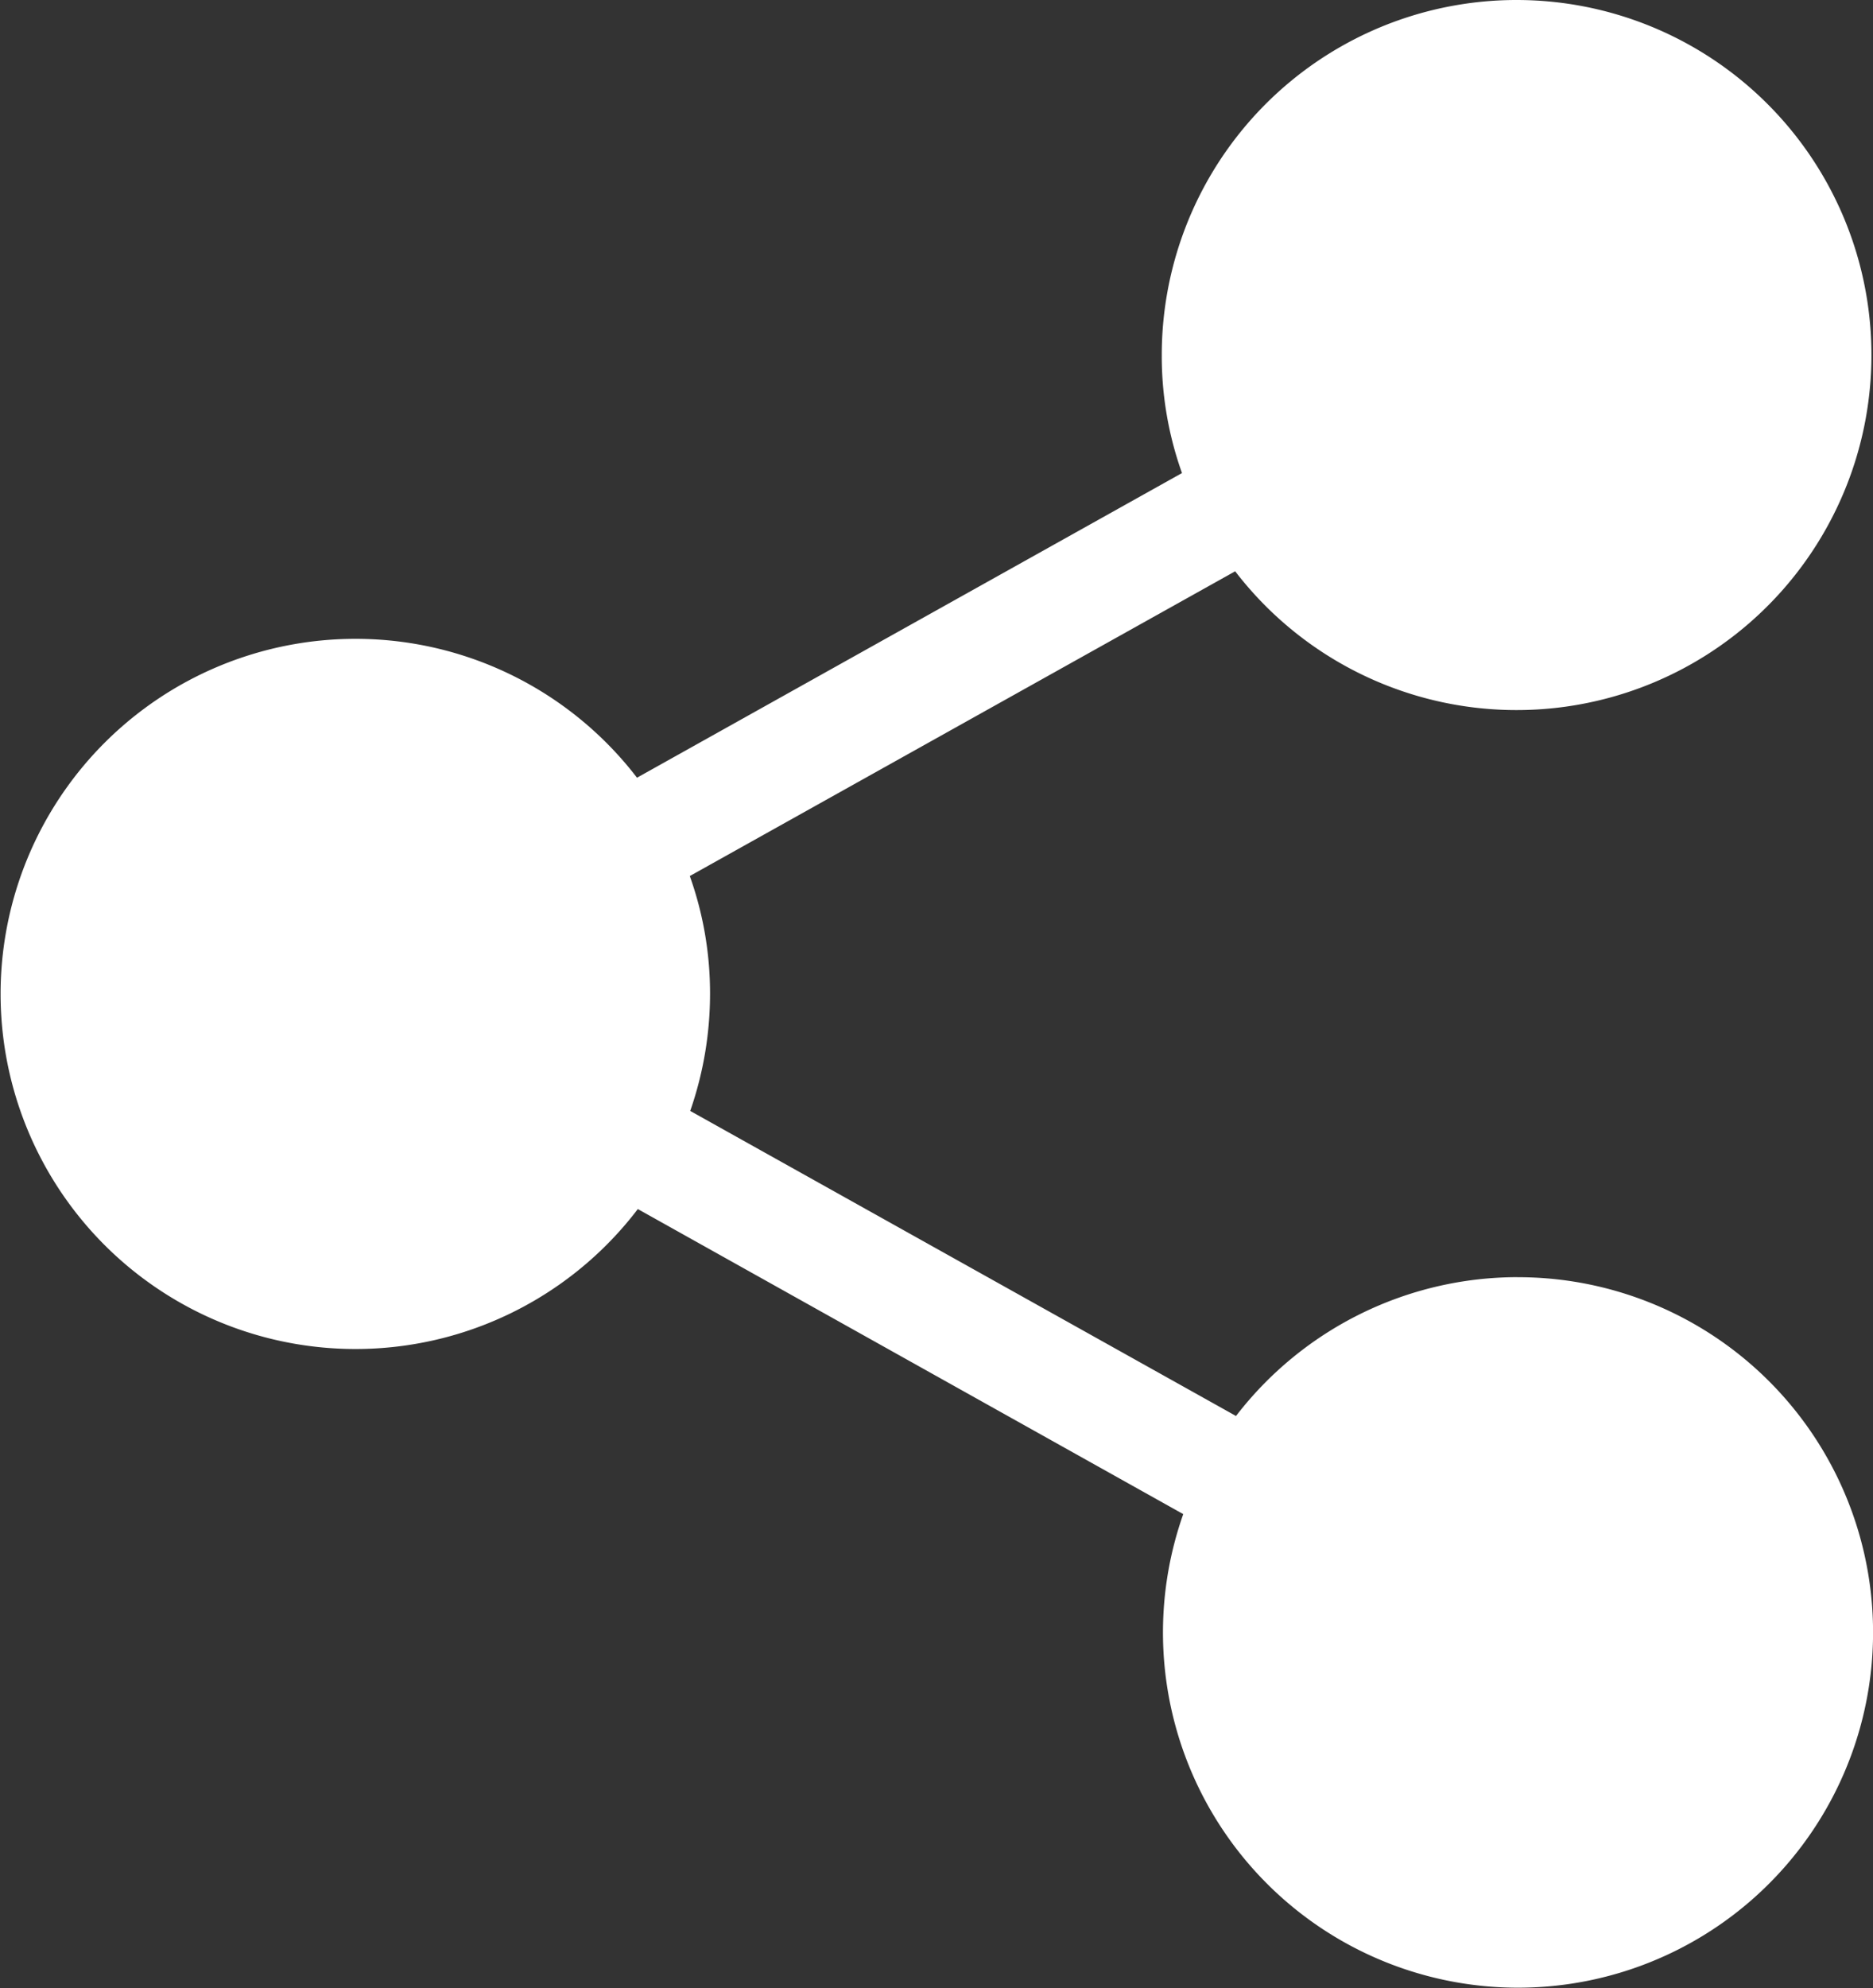
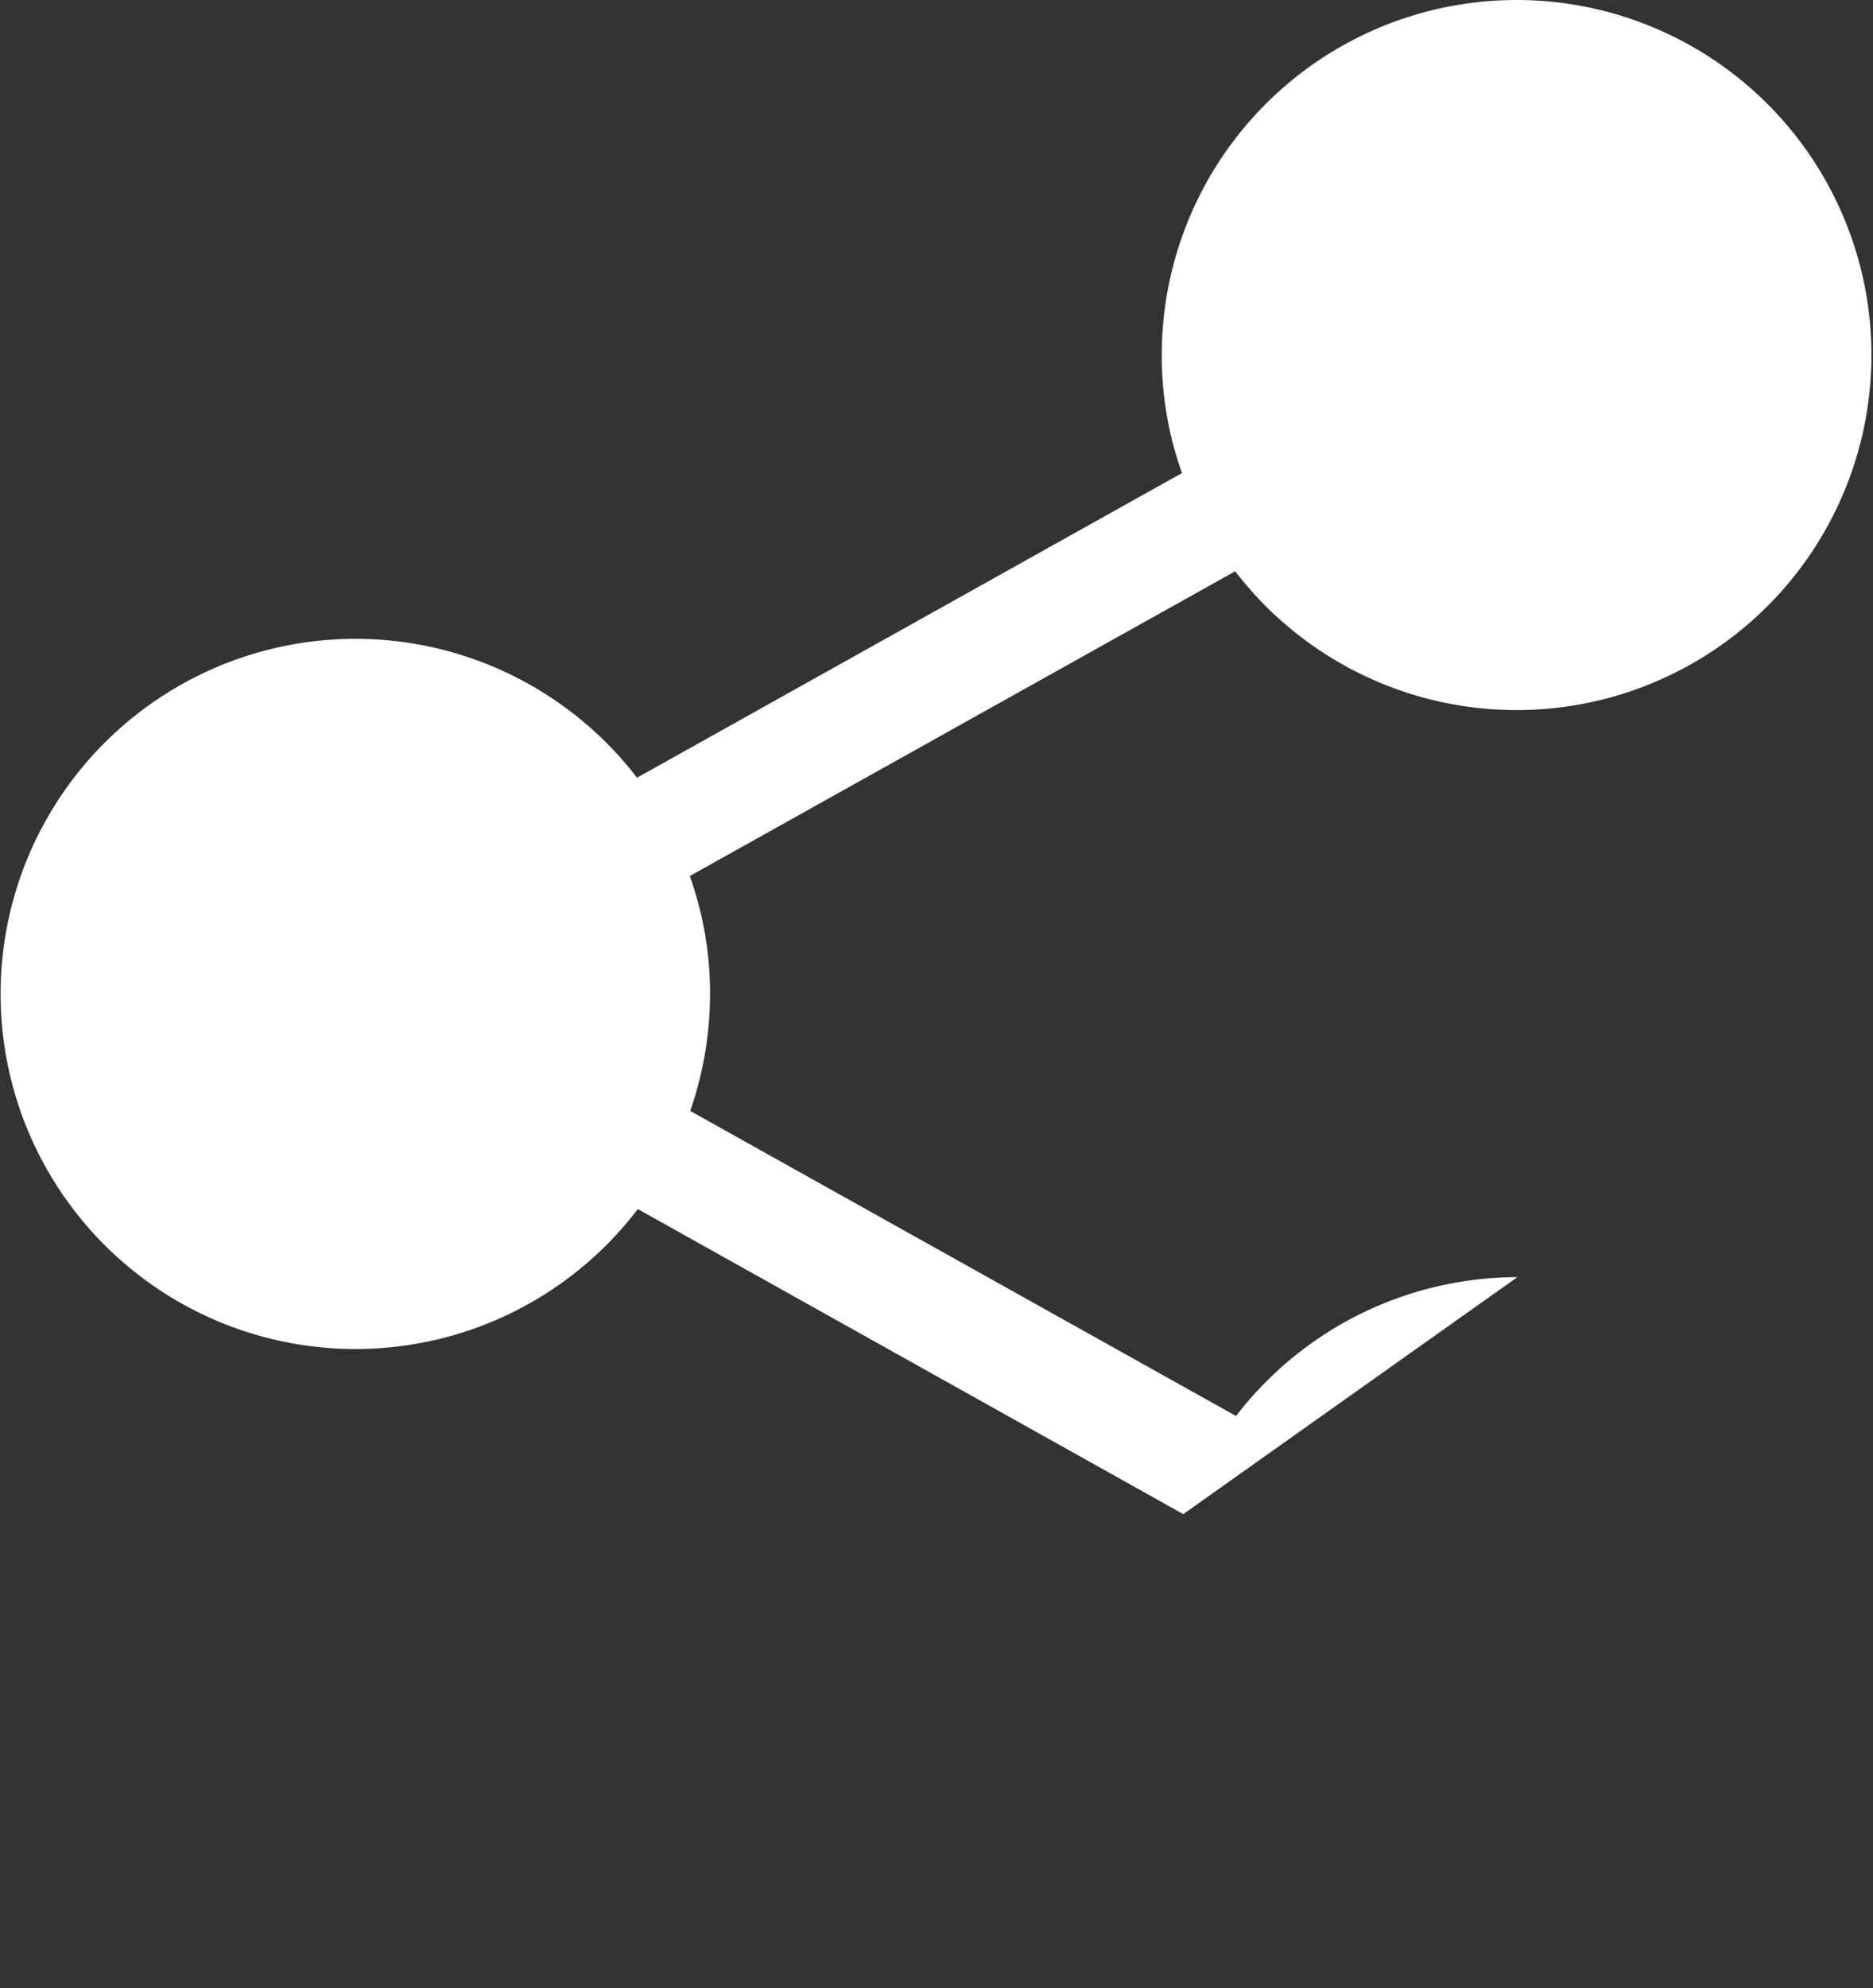
<svg xmlns="http://www.w3.org/2000/svg" width="35.999" height="38.188" viewBox="0 0 35.999 38.188">
  <rect x="0" y="0" width="35.999" height="38.188" fill="#333333" stroke="none" />
  <defs>
    <style>.a{fill:#fff;}</style>
  </defs>
  <g transform="translate(-13.8)">
-     <path class="a" d="M42.964,24.533A6.834,6.834,0,0,0,37.556,27.2l-10.49-5.86a6.85,6.85,0,0,0,.381-2.252,6.7,6.7,0,0,0-.389-2.26L37.54,10.974a6.82,6.82,0,1,0-1.411-4.147,6.666,6.666,0,0,0,.389,2.26L26.043,14.939a6.821,6.821,0,1,0,.016,8.286l10.483,5.86a6.824,6.824,0,1,0,6.423-4.551Z" />
+     <path class="a" d="M42.964,24.533A6.834,6.834,0,0,0,37.556,27.2l-10.49-5.86a6.85,6.85,0,0,0,.381-2.252,6.7,6.7,0,0,0-.389-2.26L37.54,10.974a6.82,6.82,0,1,0-1.411-4.147,6.666,6.666,0,0,0,.389,2.26L26.043,14.939a6.821,6.821,0,1,0,.016,8.286l10.483,5.86Z" />
  </g>
</svg>